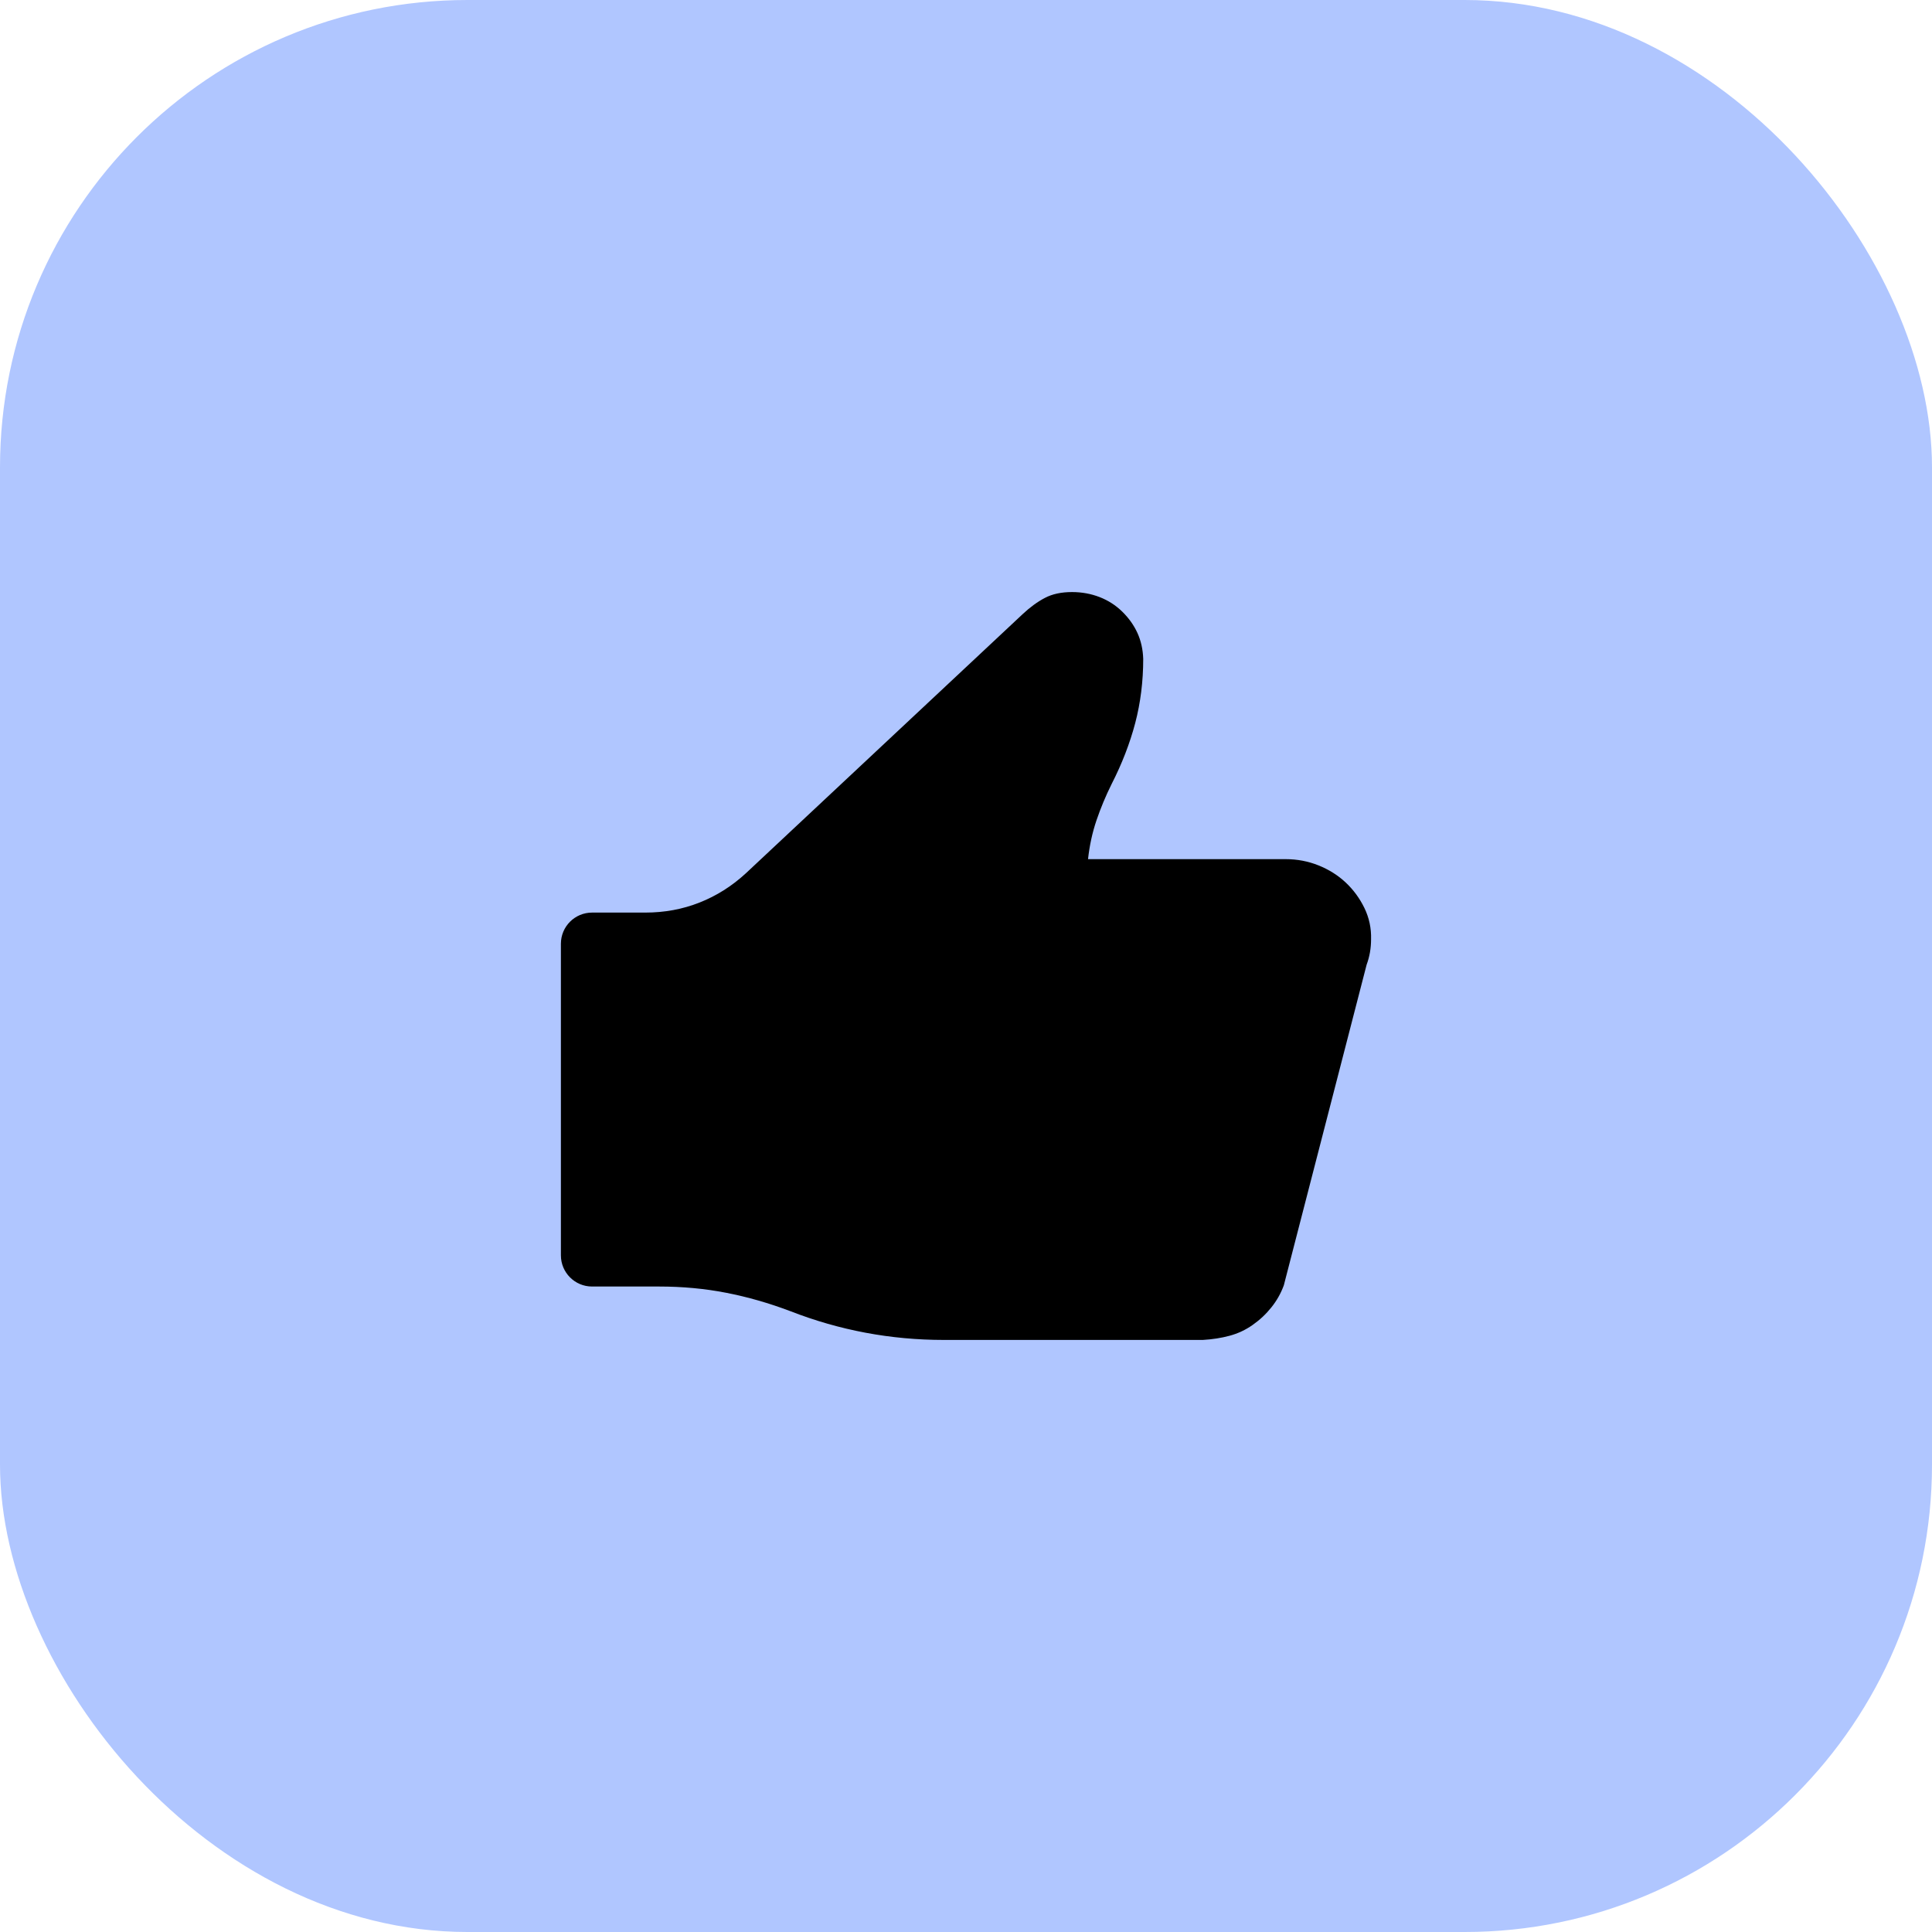
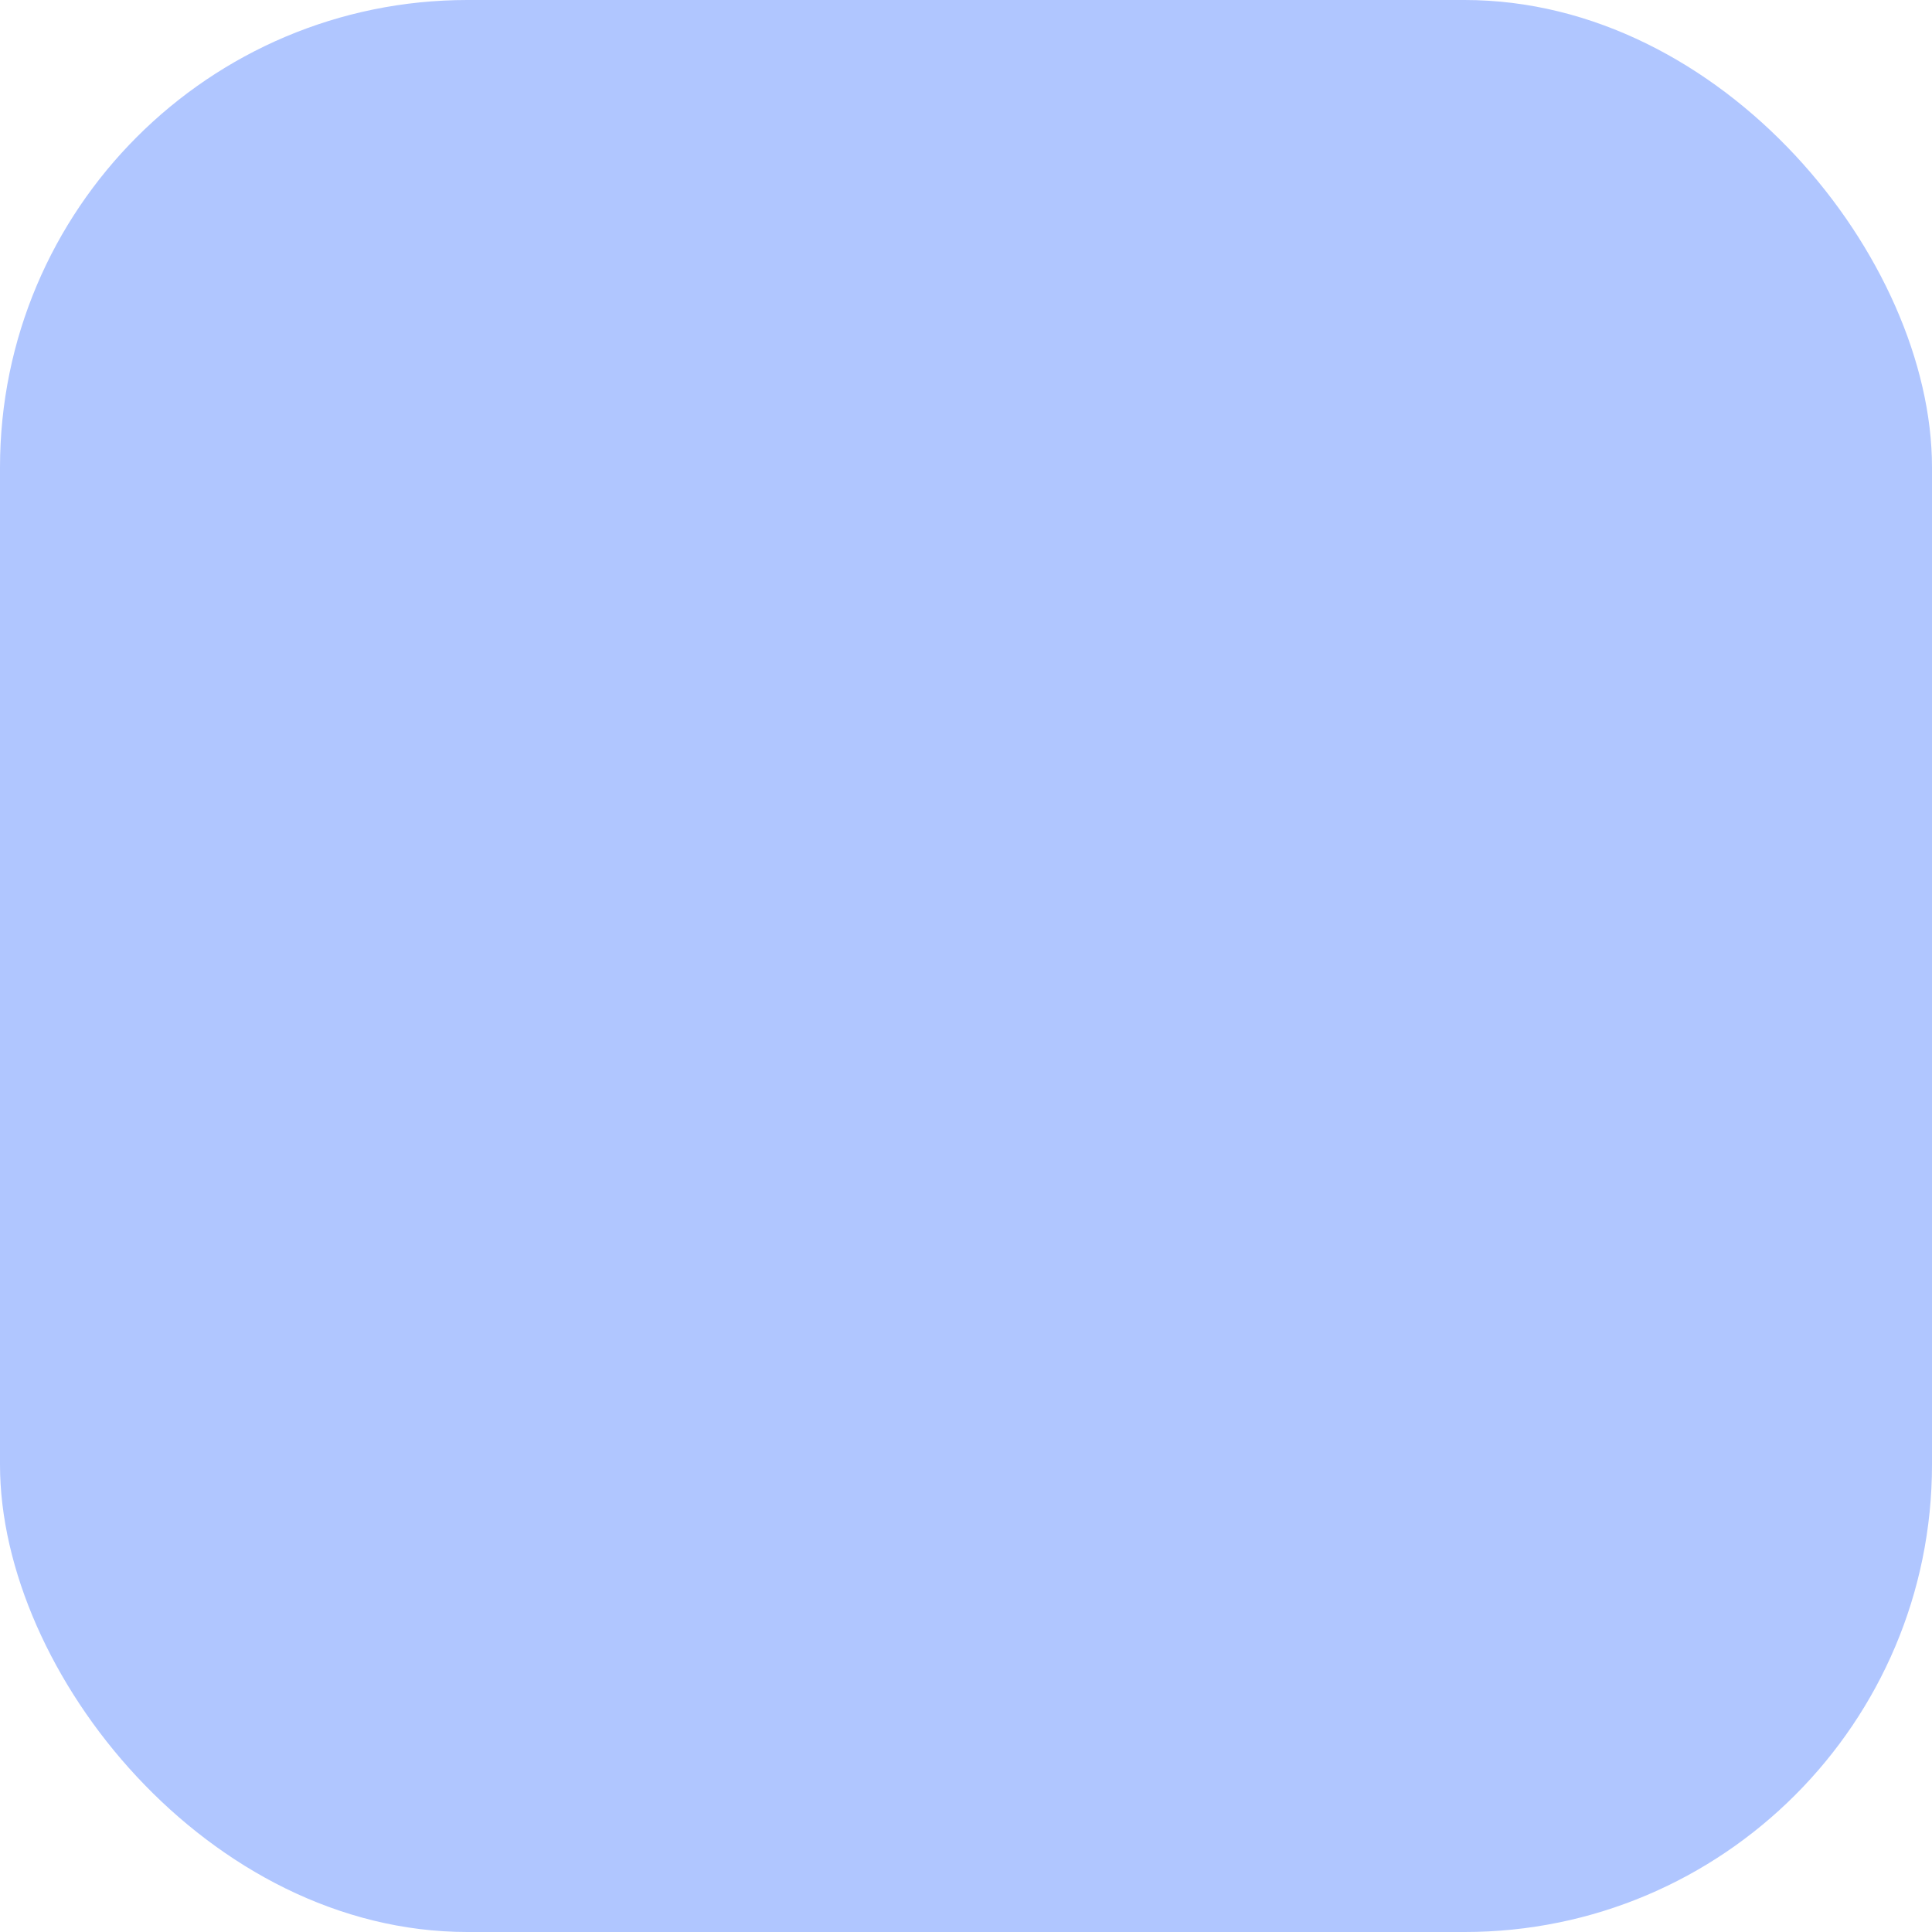
<svg xmlns="http://www.w3.org/2000/svg" width="62" height="62" viewBox="0 0 62 62" fill="none">
  <g clip-path="url(#clip0_79_142)">
    <path d="M62 0H0V62H62V0Z" fill="#B0C6FF" />
    <rect x="28.578" y="38.75" width="4.844" height="4.844" fill="#B0C6FF" />
-     <path d="M41.257 27.571C41.628 27.571 41.981 27.638 42.314 27.772C42.647 27.906 42.938 28.089 43.185 28.321C43.433 28.554 43.633 28.826 43.785 29.138C43.937 29.451 44.009 29.786 43.999 30.143C43.999 30.429 43.952 30.701 43.856 30.96L41.2 41.245C41.105 41.505 40.972 41.741 40.8 41.955C40.629 42.17 40.429 42.357 40.2 42.518C39.972 42.679 39.724 42.795 39.458 42.866C39.191 42.938 38.906 42.982 38.601 43H30.289C28.584 43 26.942 42.692 25.361 42.076C24.676 41.817 23.99 41.62 23.305 41.487C22.619 41.353 21.9 41.286 21.148 41.286H19C18.448 41.286 18 40.838 18 40.286V30.286C18 29.733 18.448 29.286 19 29.286H20.706C21.324 29.286 21.905 29.179 22.448 28.964C22.991 28.75 23.486 28.438 23.933 28.027L32.816 19.71C33.054 19.487 33.293 19.312 33.531 19.188C33.769 19.062 34.059 19 34.402 19C34.716 19 35.011 19.054 35.287 19.161C35.563 19.268 35.806 19.424 36.016 19.63C36.225 19.835 36.387 20.062 36.501 20.312C36.615 20.562 36.677 20.839 36.687 21.143C36.687 21.866 36.601 22.554 36.43 23.205C36.258 23.857 36.006 24.509 35.673 25.161C35.482 25.545 35.321 25.933 35.187 26.326C35.054 26.719 34.964 27.134 34.916 27.571H41.257Z" fill="black" />
  </g>
  <defs>
    <clipPath id="clip0_79_142">
      <rect width="62" height="62" rx="15" fill="white" />
    </clipPath>
  </defs>
</svg>